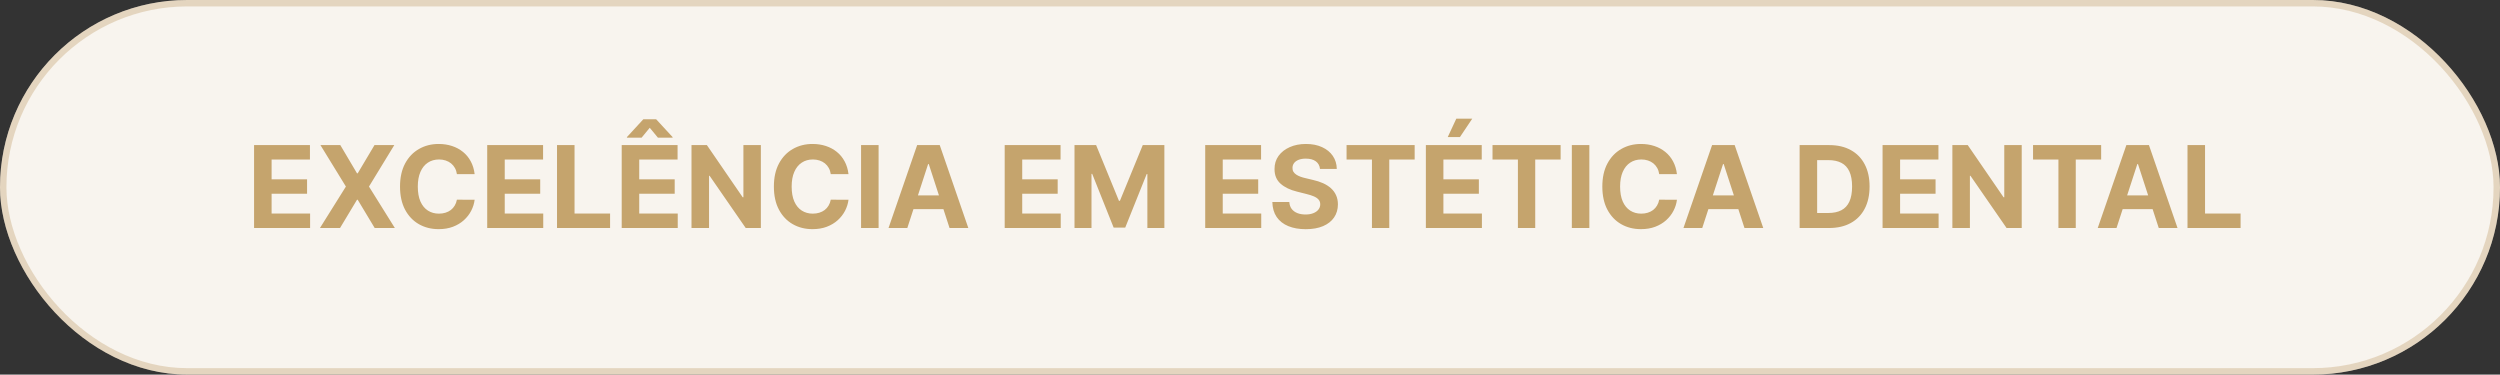
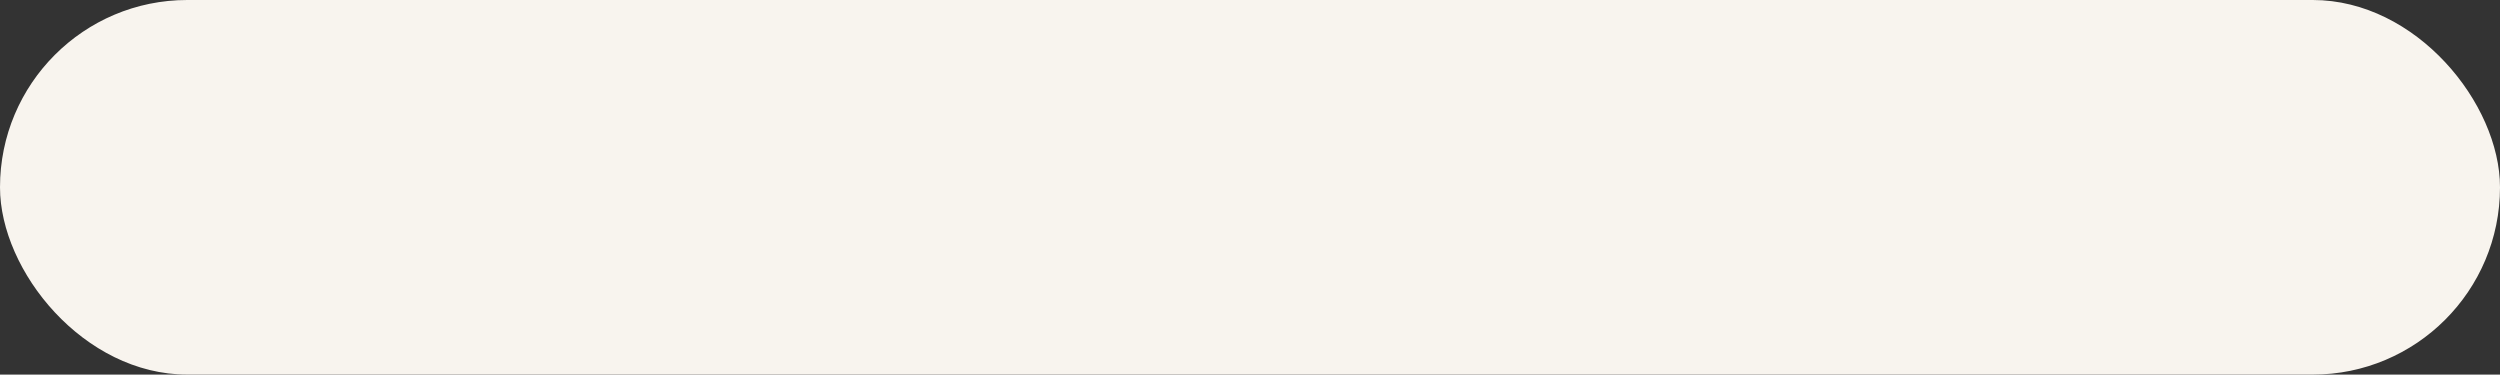
<svg xmlns="http://www.w3.org/2000/svg" width="307" height="46" viewBox="0 0 307 46" fill="none">
  <rect x="0" y="0" width="307" height="46" fill="#333333" stroke="none" />
  <rect width="307" height="46" rx="23" fill="#F8F4EE" />
-   <rect x="0.395" y="0.395" width="306.209" height="45.209" rx="22.605" stroke="#B9945B" stroke-opacity="0.32" stroke-width="0.791" />
-   <path d="M31.2 28V17.818H38.061V19.593H33.353V22.019H37.708V23.794H33.353V26.225H38.081V28H31.2ZM41.791 17.818L43.844 21.288H43.924L45.987 17.818H48.418L45.311 22.909L48.488 28H46.012L43.924 24.525H43.844L41.756 28H39.29L42.477 22.909L39.35 17.818H41.791ZM58.286 21.383H56.108C56.068 21.101 55.987 20.851 55.864 20.632C55.742 20.41 55.584 20.221 55.392 20.065C55.2 19.91 54.978 19.79 54.726 19.707C54.477 19.625 54.207 19.583 53.916 19.583C53.389 19.583 52.929 19.714 52.538 19.976C52.147 20.234 51.844 20.612 51.629 21.109C51.413 21.603 51.306 22.203 51.306 22.909C51.306 23.635 51.413 24.245 51.629 24.739C51.847 25.233 52.152 25.605 52.543 25.857C52.934 26.109 53.387 26.235 53.901 26.235C54.189 26.235 54.456 26.197 54.701 26.121C54.95 26.044 55.17 25.933 55.362 25.788C55.554 25.639 55.714 25.458 55.84 25.246C55.969 25.034 56.058 24.792 56.108 24.52L58.286 24.53C58.229 24.997 58.088 25.448 57.863 25.882C57.641 26.313 57.341 26.699 56.963 27.041C56.589 27.379 56.141 27.647 55.621 27.846C55.104 28.041 54.519 28.139 53.866 28.139C52.958 28.139 52.146 27.934 51.43 27.523C50.717 27.112 50.154 26.517 49.739 25.738C49.328 24.959 49.123 24.016 49.123 22.909C49.123 21.799 49.332 20.854 49.749 20.075C50.167 19.296 50.734 18.703 51.45 18.296C52.166 17.884 52.971 17.679 53.866 17.679C54.456 17.679 55.003 17.762 55.507 17.928C56.014 18.093 56.463 18.335 56.854 18.653C57.245 18.968 57.563 19.354 57.808 19.812C58.057 20.269 58.216 20.793 58.286 21.383ZM59.829 28V17.818H66.69V19.593H61.982V22.019H66.337V23.794H61.982V26.225H66.71V28H59.829ZM68.401 28V17.818H70.554V26.225H74.919V28H68.401ZM76.345 28V17.818H83.206V19.593H78.498V22.019H82.853V23.794H78.498V26.225H83.226V28H76.345ZM80.79 16.903L79.79 15.69L78.791 16.903H76.986V16.834L79 14.646H80.576L82.594 16.834V16.903H80.79ZM93.433 17.818V28H91.574L87.144 21.592H87.07V28H84.917V17.818H86.806L91.201 24.222H91.291V17.818H93.433ZM104.196 21.383H102.018C101.978 21.101 101.897 20.851 101.775 20.632C101.652 20.41 101.495 20.221 101.302 20.065C101.11 19.91 100.888 19.79 100.636 19.707C100.388 19.625 100.117 19.583 99.826 19.583C99.299 19.583 98.84 19.714 98.449 19.976C98.058 20.234 97.754 20.612 97.539 21.109C97.323 21.603 97.216 22.203 97.216 22.909C97.216 23.635 97.323 24.245 97.539 24.739C97.757 25.233 98.062 25.605 98.454 25.857C98.845 26.109 99.297 26.235 99.811 26.235C100.099 26.235 100.366 26.197 100.611 26.121C100.86 26.044 101.08 25.933 101.272 25.788C101.465 25.639 101.624 25.458 101.75 25.246C101.879 25.034 101.968 24.792 102.018 24.52L104.196 24.53C104.139 24.997 103.999 25.448 103.773 25.882C103.551 26.313 103.251 26.699 102.873 27.041C102.499 27.379 102.051 27.647 101.531 27.846C101.014 28.041 100.429 28.139 99.776 28.139C98.868 28.139 98.056 27.934 97.34 27.523C96.627 27.112 96.064 26.517 95.65 25.738C95.239 24.959 95.033 24.016 95.033 22.909C95.033 21.799 95.242 20.854 95.659 20.075C96.077 19.296 96.644 18.703 97.36 18.296C98.076 17.884 98.881 17.679 99.776 17.679C100.366 17.679 100.913 17.762 101.417 17.928C101.924 18.093 102.373 18.335 102.764 18.653C103.155 18.968 103.473 19.354 103.718 19.812C103.967 20.269 104.126 20.793 104.196 21.383ZM107.892 17.818V28H105.739V17.818H107.892ZM111.418 28H109.111L112.626 17.818H115.4L118.91 28H116.604L114.053 20.145H113.974L111.418 28ZM111.274 23.998H116.723V25.678H111.274V23.998ZM123.376 28V17.818H130.237V19.593H125.529V22.019H129.884V23.794H125.529V26.225H130.257V28H123.376ZM131.948 17.818H134.603L137.407 24.659H137.527L140.331 17.818H142.985V28H140.897V21.373H140.813L138.178 27.95H136.756L134.121 21.348H134.036V28H131.948V17.818ZM147.999 28V17.818H154.86V19.593H150.152V22.019H154.507V23.794H150.152V26.225H154.88V28H147.999ZM162.095 20.746C162.055 20.345 161.884 20.034 161.583 19.812C161.281 19.59 160.872 19.479 160.355 19.479C160.004 19.479 159.707 19.528 159.465 19.628C159.223 19.724 159.037 19.858 158.908 20.03C158.782 20.203 158.719 20.398 158.719 20.617C158.713 20.799 158.751 20.959 158.834 21.095C158.92 21.23 159.037 21.348 159.187 21.447C159.336 21.544 159.508 21.628 159.704 21.701C159.899 21.771 160.108 21.83 160.33 21.88L161.245 22.099C161.689 22.198 162.097 22.331 162.468 22.496C162.839 22.662 163.16 22.866 163.432 23.108C163.704 23.35 163.915 23.635 164.064 23.963C164.216 24.291 164.294 24.667 164.297 25.092C164.294 25.715 164.135 26.255 163.82 26.712C163.508 27.166 163.058 27.519 162.468 27.771C161.881 28.02 161.174 28.144 160.345 28.144C159.523 28.144 158.807 28.018 158.197 27.766C157.591 27.514 157.117 27.142 156.775 26.648C156.437 26.151 156.26 25.536 156.243 24.803H158.326C158.35 25.145 158.447 25.43 158.62 25.658C158.795 25.884 159.029 26.055 159.321 26.171C159.616 26.283 159.949 26.34 160.32 26.34C160.685 26.34 161.001 26.287 161.27 26.18C161.541 26.074 161.752 25.927 161.901 25.738C162.05 25.549 162.125 25.332 162.125 25.087C162.125 24.858 162.057 24.666 161.921 24.51C161.788 24.354 161.593 24.222 161.334 24.112C161.079 24.003 160.766 23.903 160.395 23.814L159.286 23.535C158.428 23.327 157.75 23 157.253 22.556C156.755 22.112 156.508 21.514 156.512 20.761C156.508 20.145 156.673 19.606 157.004 19.146C157.339 18.685 157.798 18.325 158.381 18.067C158.964 17.808 159.627 17.679 160.37 17.679C161.125 17.679 161.785 17.808 162.348 18.067C162.915 18.325 163.356 18.685 163.671 19.146C163.986 19.606 164.148 20.14 164.158 20.746H162.095ZM165.358 19.593V17.818H173.72V19.593H170.603V28H168.475V19.593H165.358ZM175.097 28V17.818H181.958V19.593H177.25V22.019H181.605V23.794H177.25V26.225H181.978V28H175.097ZM177.782 16.834L178.835 14.572H180.794L179.278 16.834H177.782ZM183.281 19.593V17.818H191.644V19.593H188.526V28H186.399V19.593H183.281ZM195.173 17.818V28H193.021V17.818H195.173ZM205.928 21.383H203.751C203.711 21.101 203.63 20.851 203.507 20.632C203.384 20.41 203.227 20.221 203.035 20.065C202.842 19.91 202.62 19.79 202.369 19.707C202.12 19.625 201.85 19.583 201.558 19.583C201.031 19.583 200.572 19.714 200.181 19.976C199.79 20.234 199.487 20.612 199.271 21.109C199.056 21.603 198.948 22.203 198.948 22.909C198.948 23.635 199.056 24.245 199.271 24.739C199.49 25.233 199.795 25.605 200.186 25.857C200.577 26.109 201.03 26.235 201.543 26.235C201.832 26.235 202.098 26.197 202.344 26.121C202.592 26.044 202.813 25.933 203.005 25.788C203.197 25.639 203.356 25.458 203.482 25.246C203.611 25.034 203.701 24.792 203.751 24.52L205.928 24.53C205.872 24.997 205.731 25.448 205.506 25.882C205.284 26.313 204.984 26.699 204.606 27.041C204.231 27.379 203.784 27.647 203.263 27.846C202.746 28.041 202.161 28.139 201.508 28.139C200.6 28.139 199.788 27.934 199.072 27.523C198.36 27.112 197.796 26.517 197.382 25.738C196.971 24.959 196.766 24.016 196.766 22.909C196.766 21.799 196.974 20.854 197.392 20.075C197.81 19.296 198.376 18.703 199.092 18.296C199.808 17.884 200.614 17.679 201.508 17.679C202.098 17.679 202.645 17.762 203.149 17.928C203.656 18.093 204.105 18.335 204.496 18.653C204.887 18.968 205.206 19.354 205.451 19.812C205.699 20.269 205.859 20.793 205.928 21.383ZM209.035 28H206.729L210.244 17.818H213.018L216.528 28H214.221L211.67 20.145H211.591L209.035 28ZM208.891 23.998H214.34V25.678H208.891V23.998ZM224.603 28H220.993V17.818H224.633C225.657 17.818 226.538 18.022 227.277 18.43C228.017 18.834 228.585 19.416 228.983 20.175C229.384 20.934 229.584 21.842 229.584 22.899C229.584 23.96 229.384 24.871 228.983 25.634C228.585 26.396 228.013 26.981 227.267 27.389C226.525 27.796 225.637 28 224.603 28ZM223.146 26.155H224.513C225.15 26.155 225.685 26.043 226.119 25.817C226.557 25.589 226.885 25.236 227.103 24.759C227.325 24.278 227.437 23.658 227.437 22.899C227.437 22.147 227.325 21.532 227.103 21.055C226.885 20.577 226.558 20.226 226.124 20.001C225.69 19.775 225.155 19.663 224.518 19.663H223.146V26.155ZM231.179 28V17.818H238.04V19.593H233.332V22.019H237.687V23.794H233.332V26.225H238.06V28H231.179ZM248.267 17.818V28H246.408L241.978 21.592H241.904V28H239.751V17.818H241.64L246.035 24.222H246.125V17.818H248.267ZM249.658 19.593V17.818H258.021V19.593H254.903V28H252.775V19.593H249.658ZM259.908 28H257.602L261.117 17.818H263.891L267.401 28H265.094L262.543 20.145H262.464L259.908 28ZM259.764 23.998H265.213V25.678H259.764V23.998ZM268.626 28V17.818H270.779V26.225H275.144V28H268.626Z" fill="#C5A46D" />
</svg>